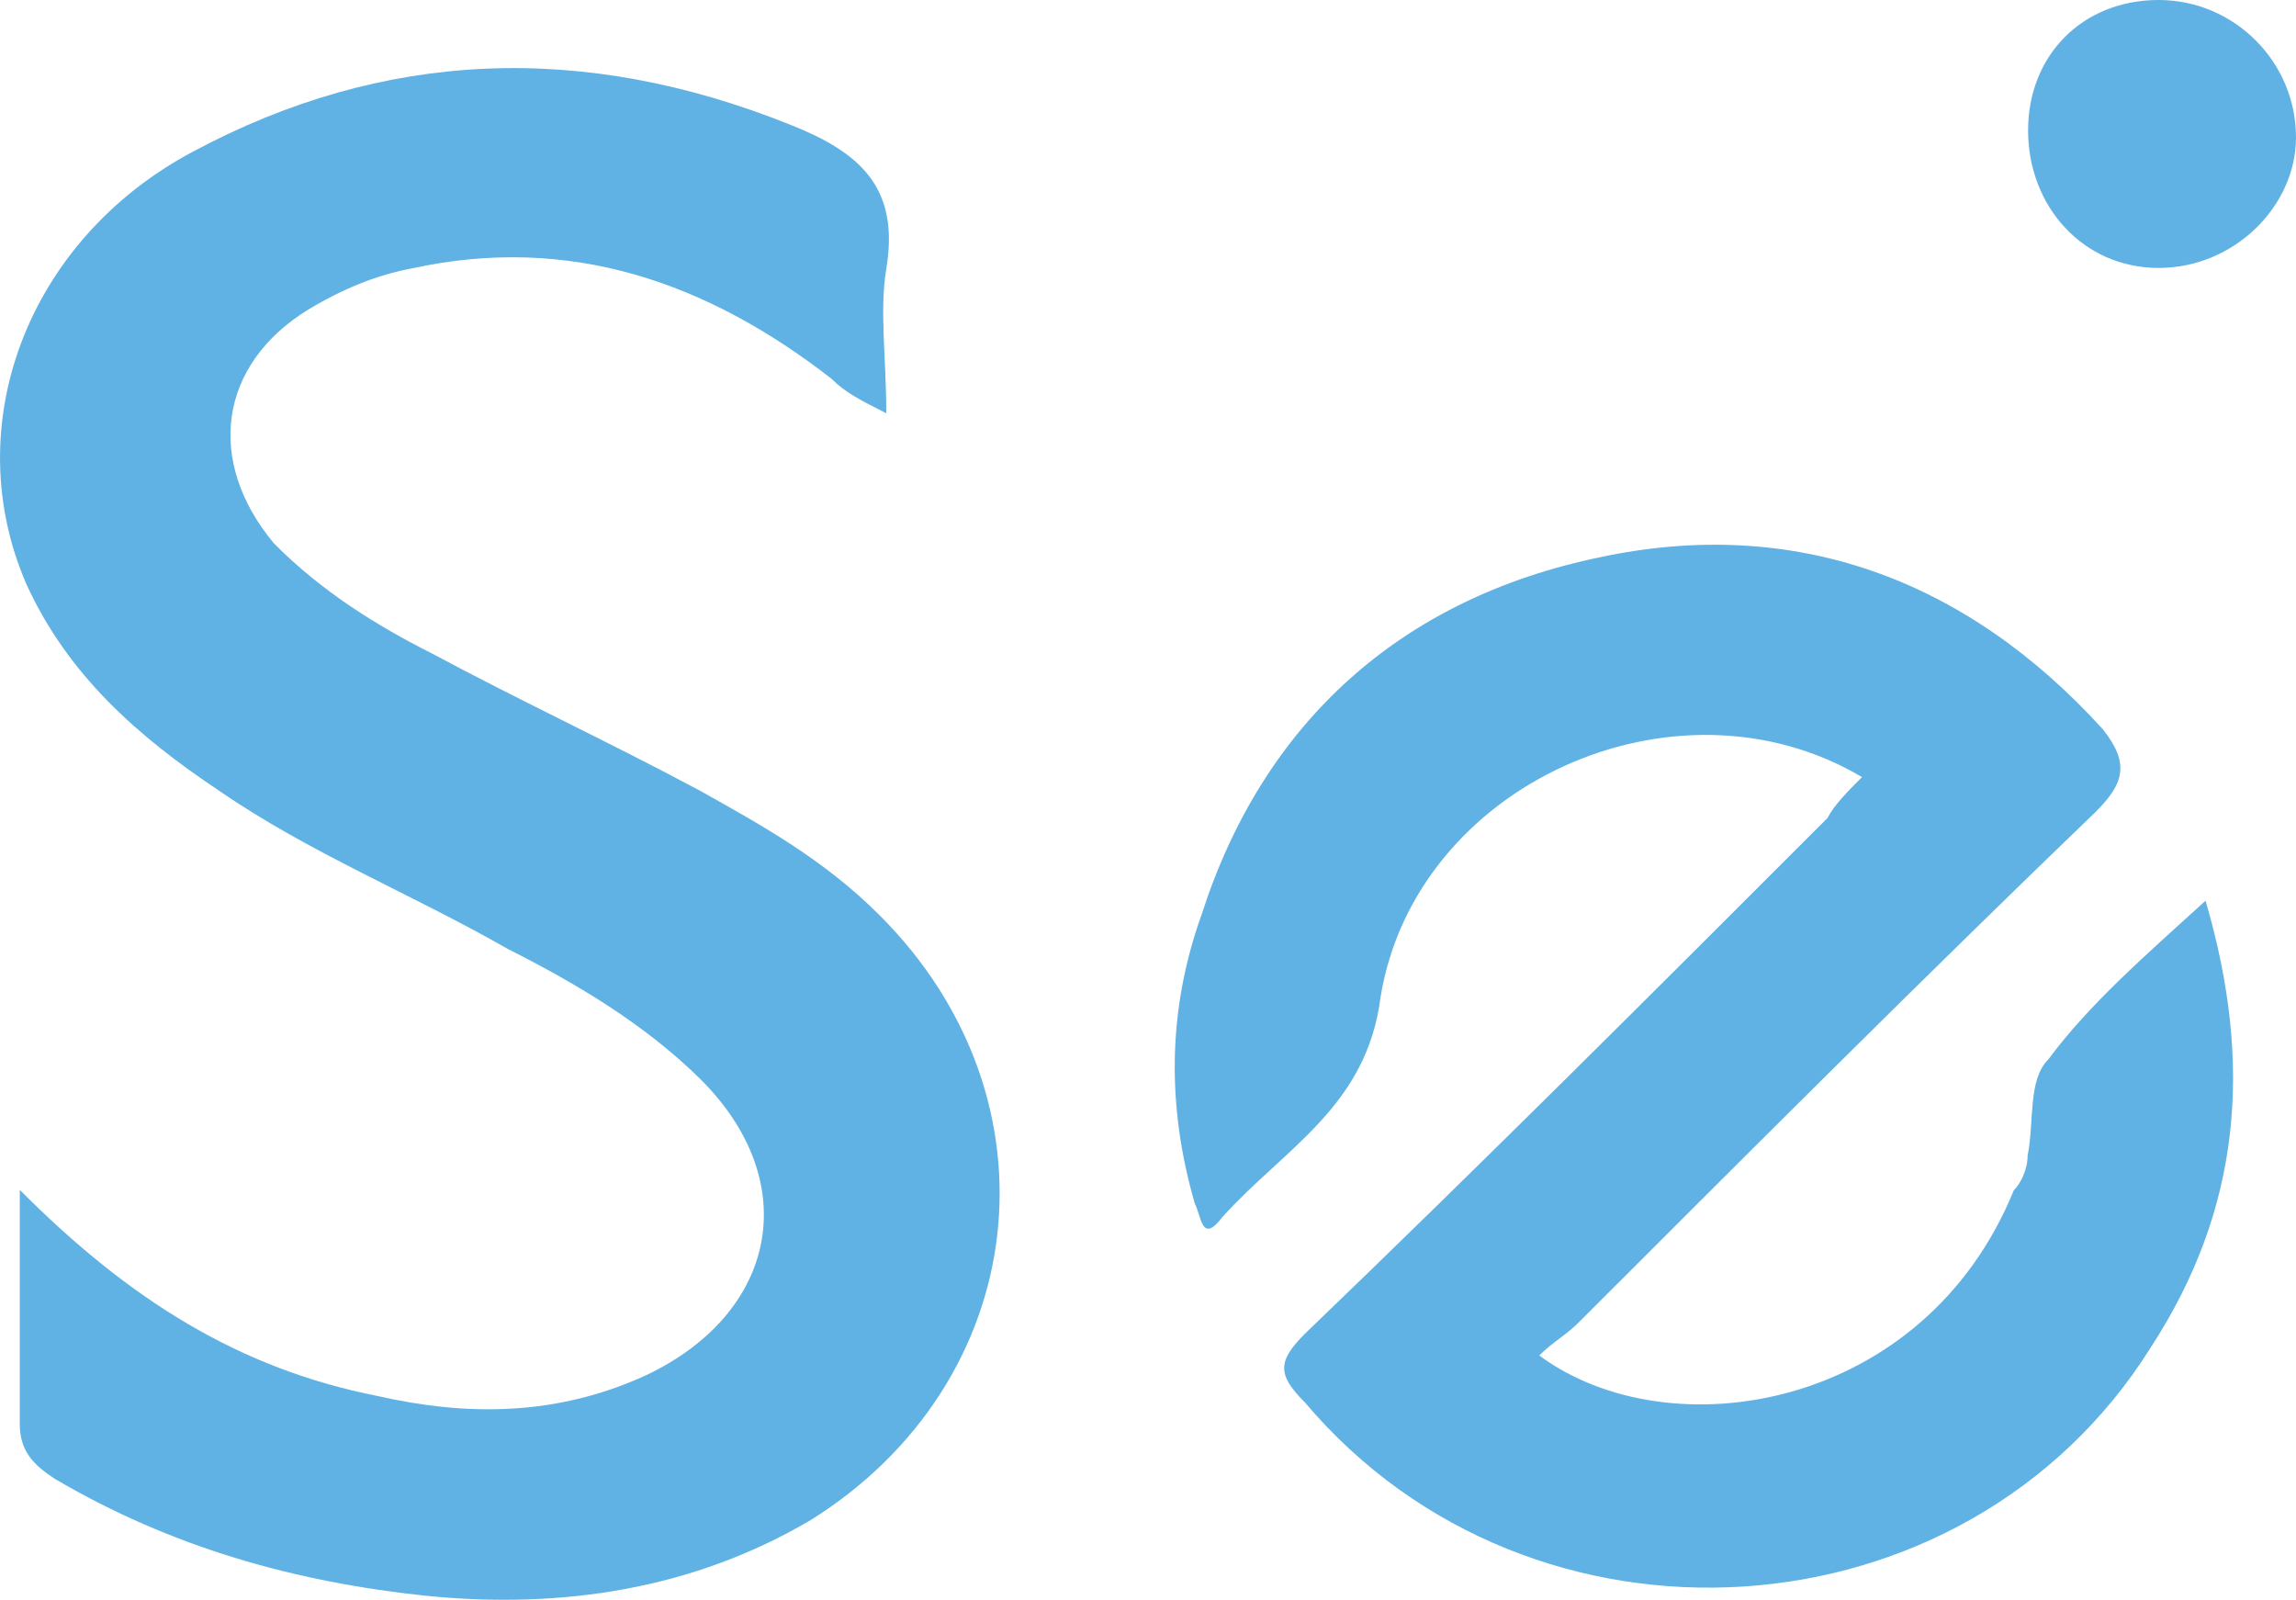
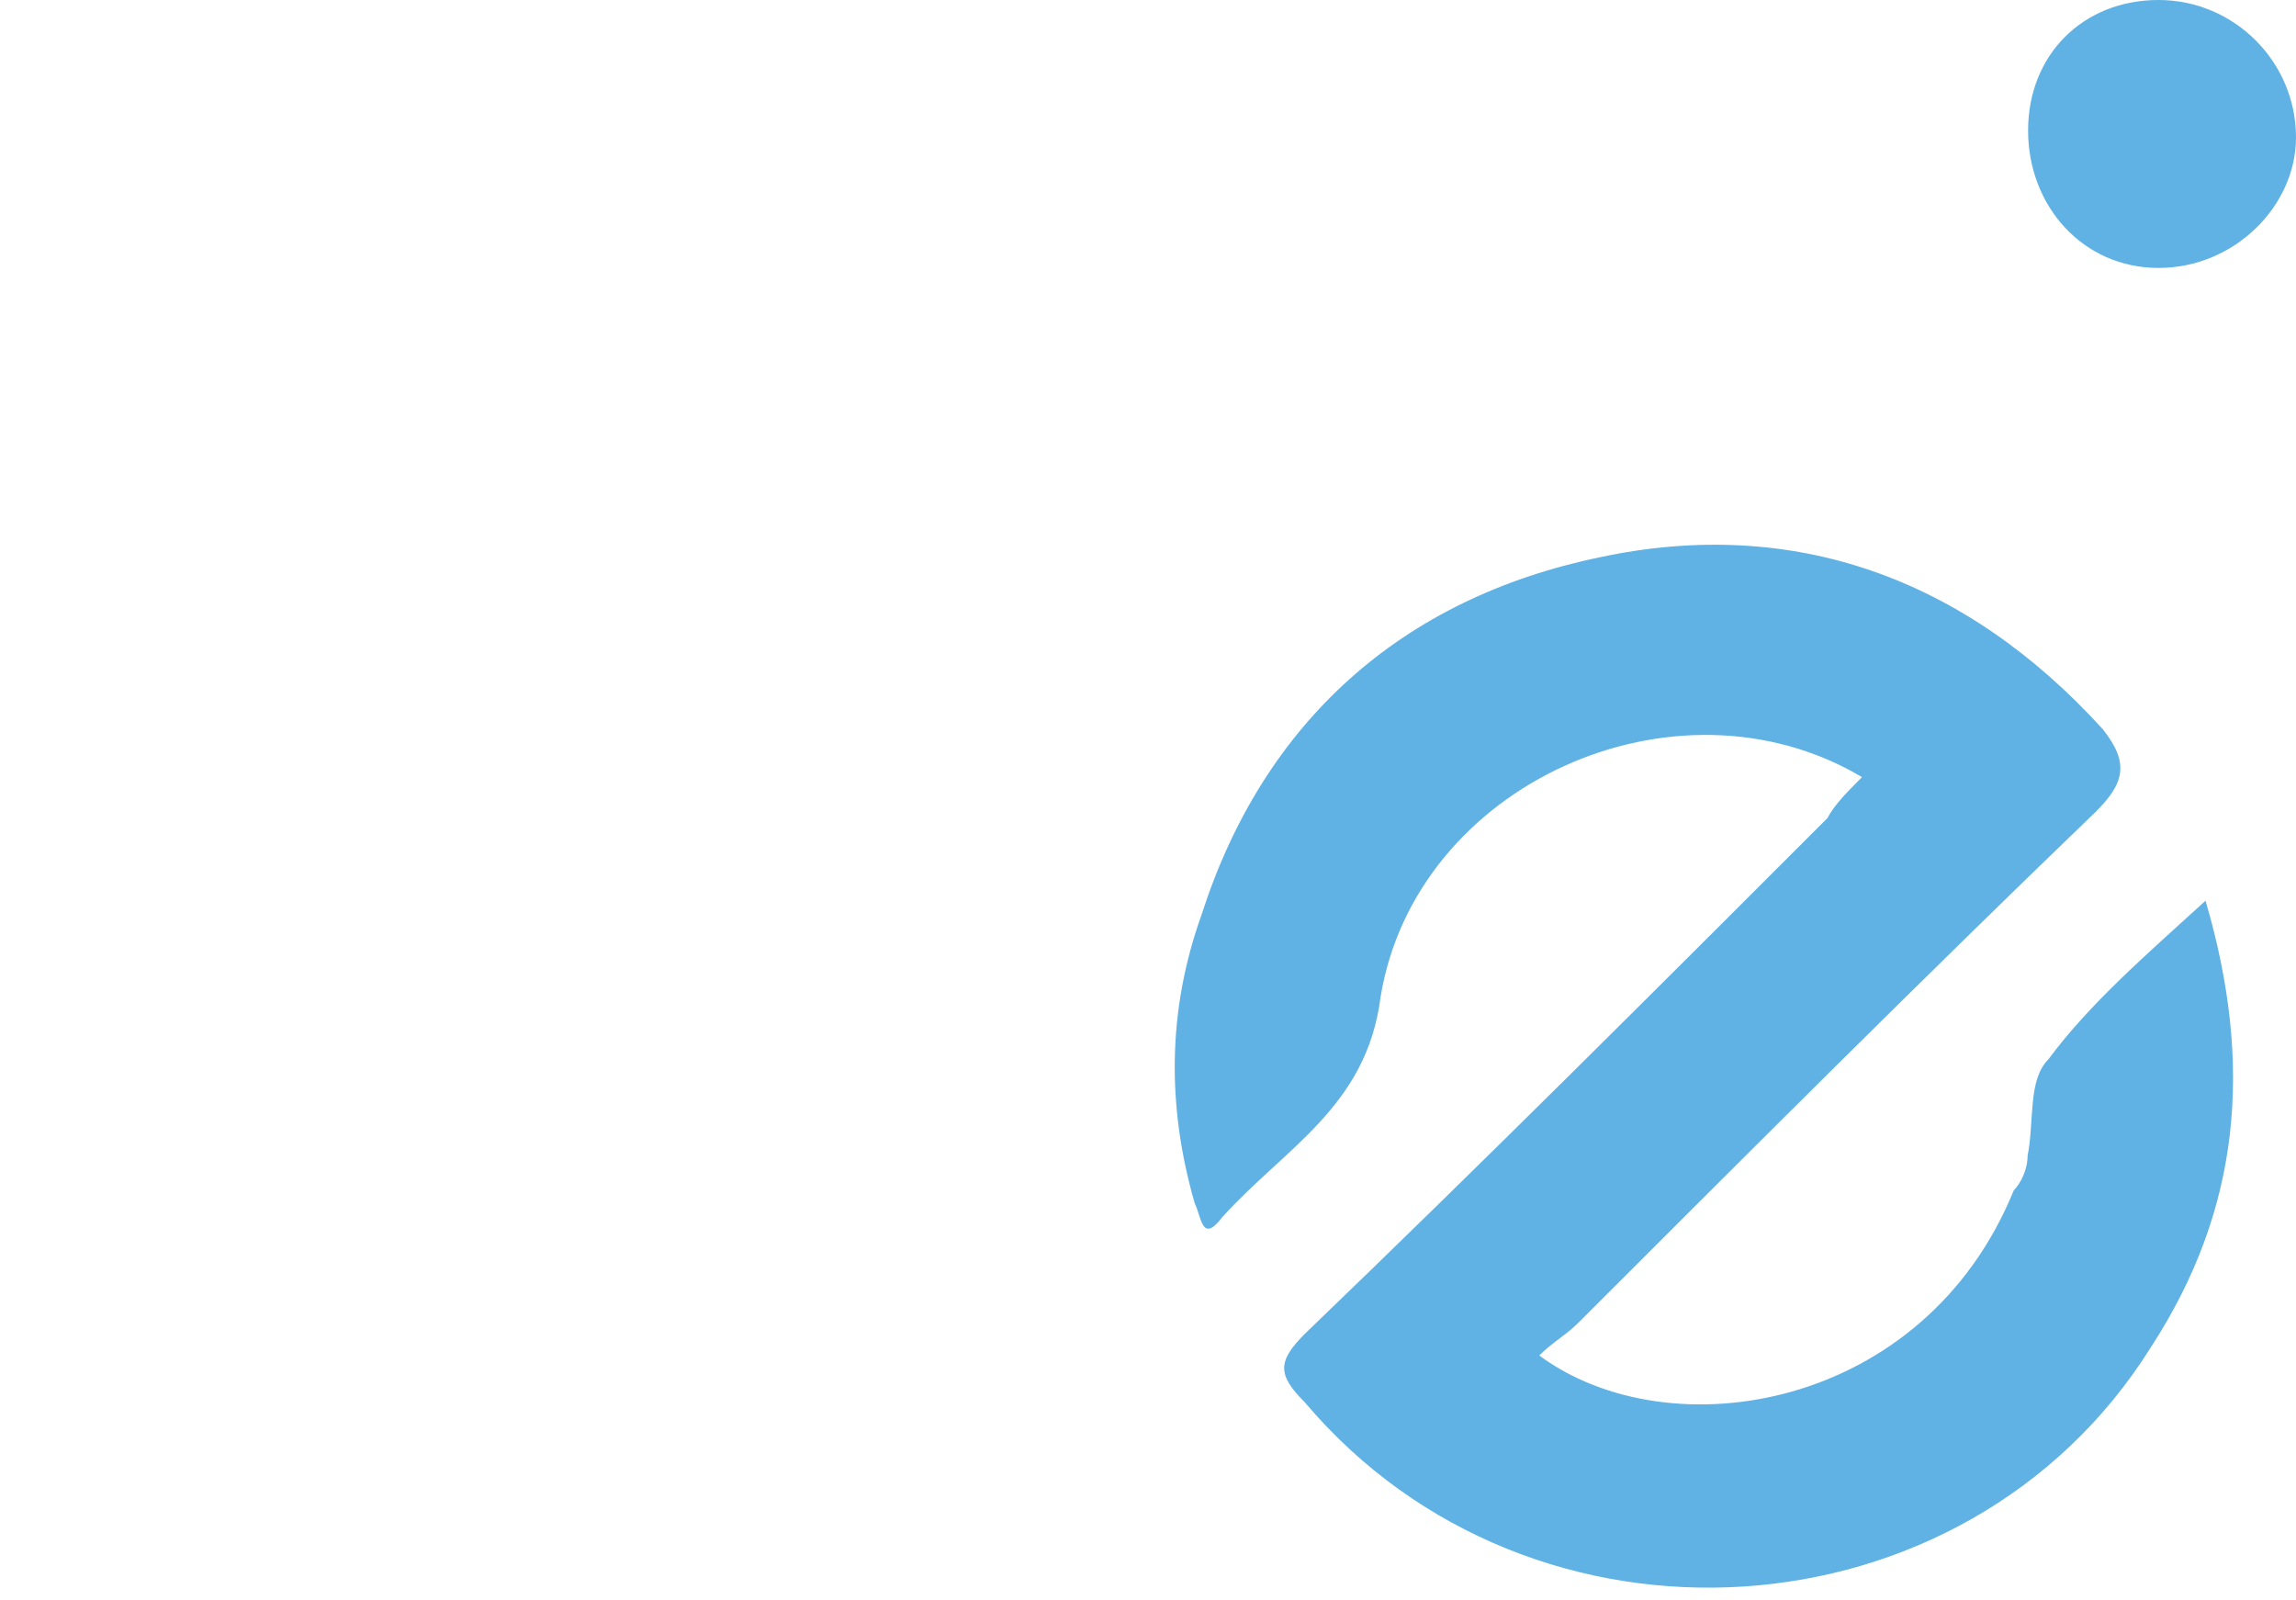
<svg xmlns="http://www.w3.org/2000/svg" version="1.1" id="Layer_1" x="0px" y="0px" viewBox="0 0 464.5 323.6" enable-background="new 0 0 464.5 323.6" xml:space="preserve">
  <style type="text/css">
	.st0{fill:#5FB2E3;}
</style>
  <g>
-     <path class="st0" d="M141.7,160c-18.1-9.7-36.2-18.1-54.3-27.8c-11.1-5.6-22.3-12.5-32-22.3c-13.9-16.7-11.1-36.2,7-47.3   c7-4.2,13.9-7,20.9-8.3c32-7,59.8,2.8,84.9,22.3c2.8,2.8,5.6,4.2,11.1,7c0-11.1-1.4-20.9,0-29.2c2.8-16.7-5.6-23.7-19.5-29.2   c-41.7-16.7-82.1-15.3-121,5.6C5.4,48.7-8.6,86.3,5.4,118.3c8.3,18.1,22.3,30.6,39,41.7c18.1,12.5,39,20.9,58.4,32   c13.9,7,27.8,15.3,39,26.4c20.9,20.9,15.3,47.3-11.1,59.8c-18.1,8.3-36.2,8.3-54.3,4.2C48.5,276.9,26.2,263,4,240.7   c0,18.1,0,32,0,47.3c0,5.6,2.8,8.3,7,11.1C34.6,313,59.6,320,86.1,322.8c27.8,2.8,54.3-1.4,77.9-15.3   c44.5-27.8,51.5-84.9,13.9-122.4C166.7,173.9,154.2,167,141.7,160z" />
    <path class="st0" d="M414.4,214.3c-4.2,4.2-2.8,12.5-4.2,19.5c0,2.8-1.4,5.6-2.8,7c-18.1,44.5-69.6,52.9-96,33.4   c2.8-2.8,5.6-4.2,8.3-7c34.8-34.8,69.6-69.6,104.3-103c5.6-5.6,7-9.7,1.4-16.7c-27.8-30.6-62.6-43.1-101.6-34.8   c-40.3,8.3-68.2,33.4-80.7,72.3c-7,19.5-7,39-1.4,58.4c1.4,2.8,1.4,8.3,5.6,2.8c12.5-13.9,29.2-22.3,32-44.5   c7-43.1,59.8-66.8,97.4-44.5c-2.8,2.8-5.6,5.6-7,8.3c-34.8,34.8-69.6,69.6-105.7,104.3c-5.6,5.6-5.6,8.3,0,13.9   c45.9,54.3,133.6,48.7,171.1-11.1c18.1-27.8,20.9-57,11.1-90.4C433.9,193.4,422.7,203.1,414.4,214.3z" />
    <path class="st0" d="M436.7,0c-15.3,0-26.4,11.1-26.4,26.4s11.1,27.8,26.4,27.8s27.8-12.5,27.8-26.4C464.5,12.5,452,0,436.7,0z" />
  </g>
</svg>